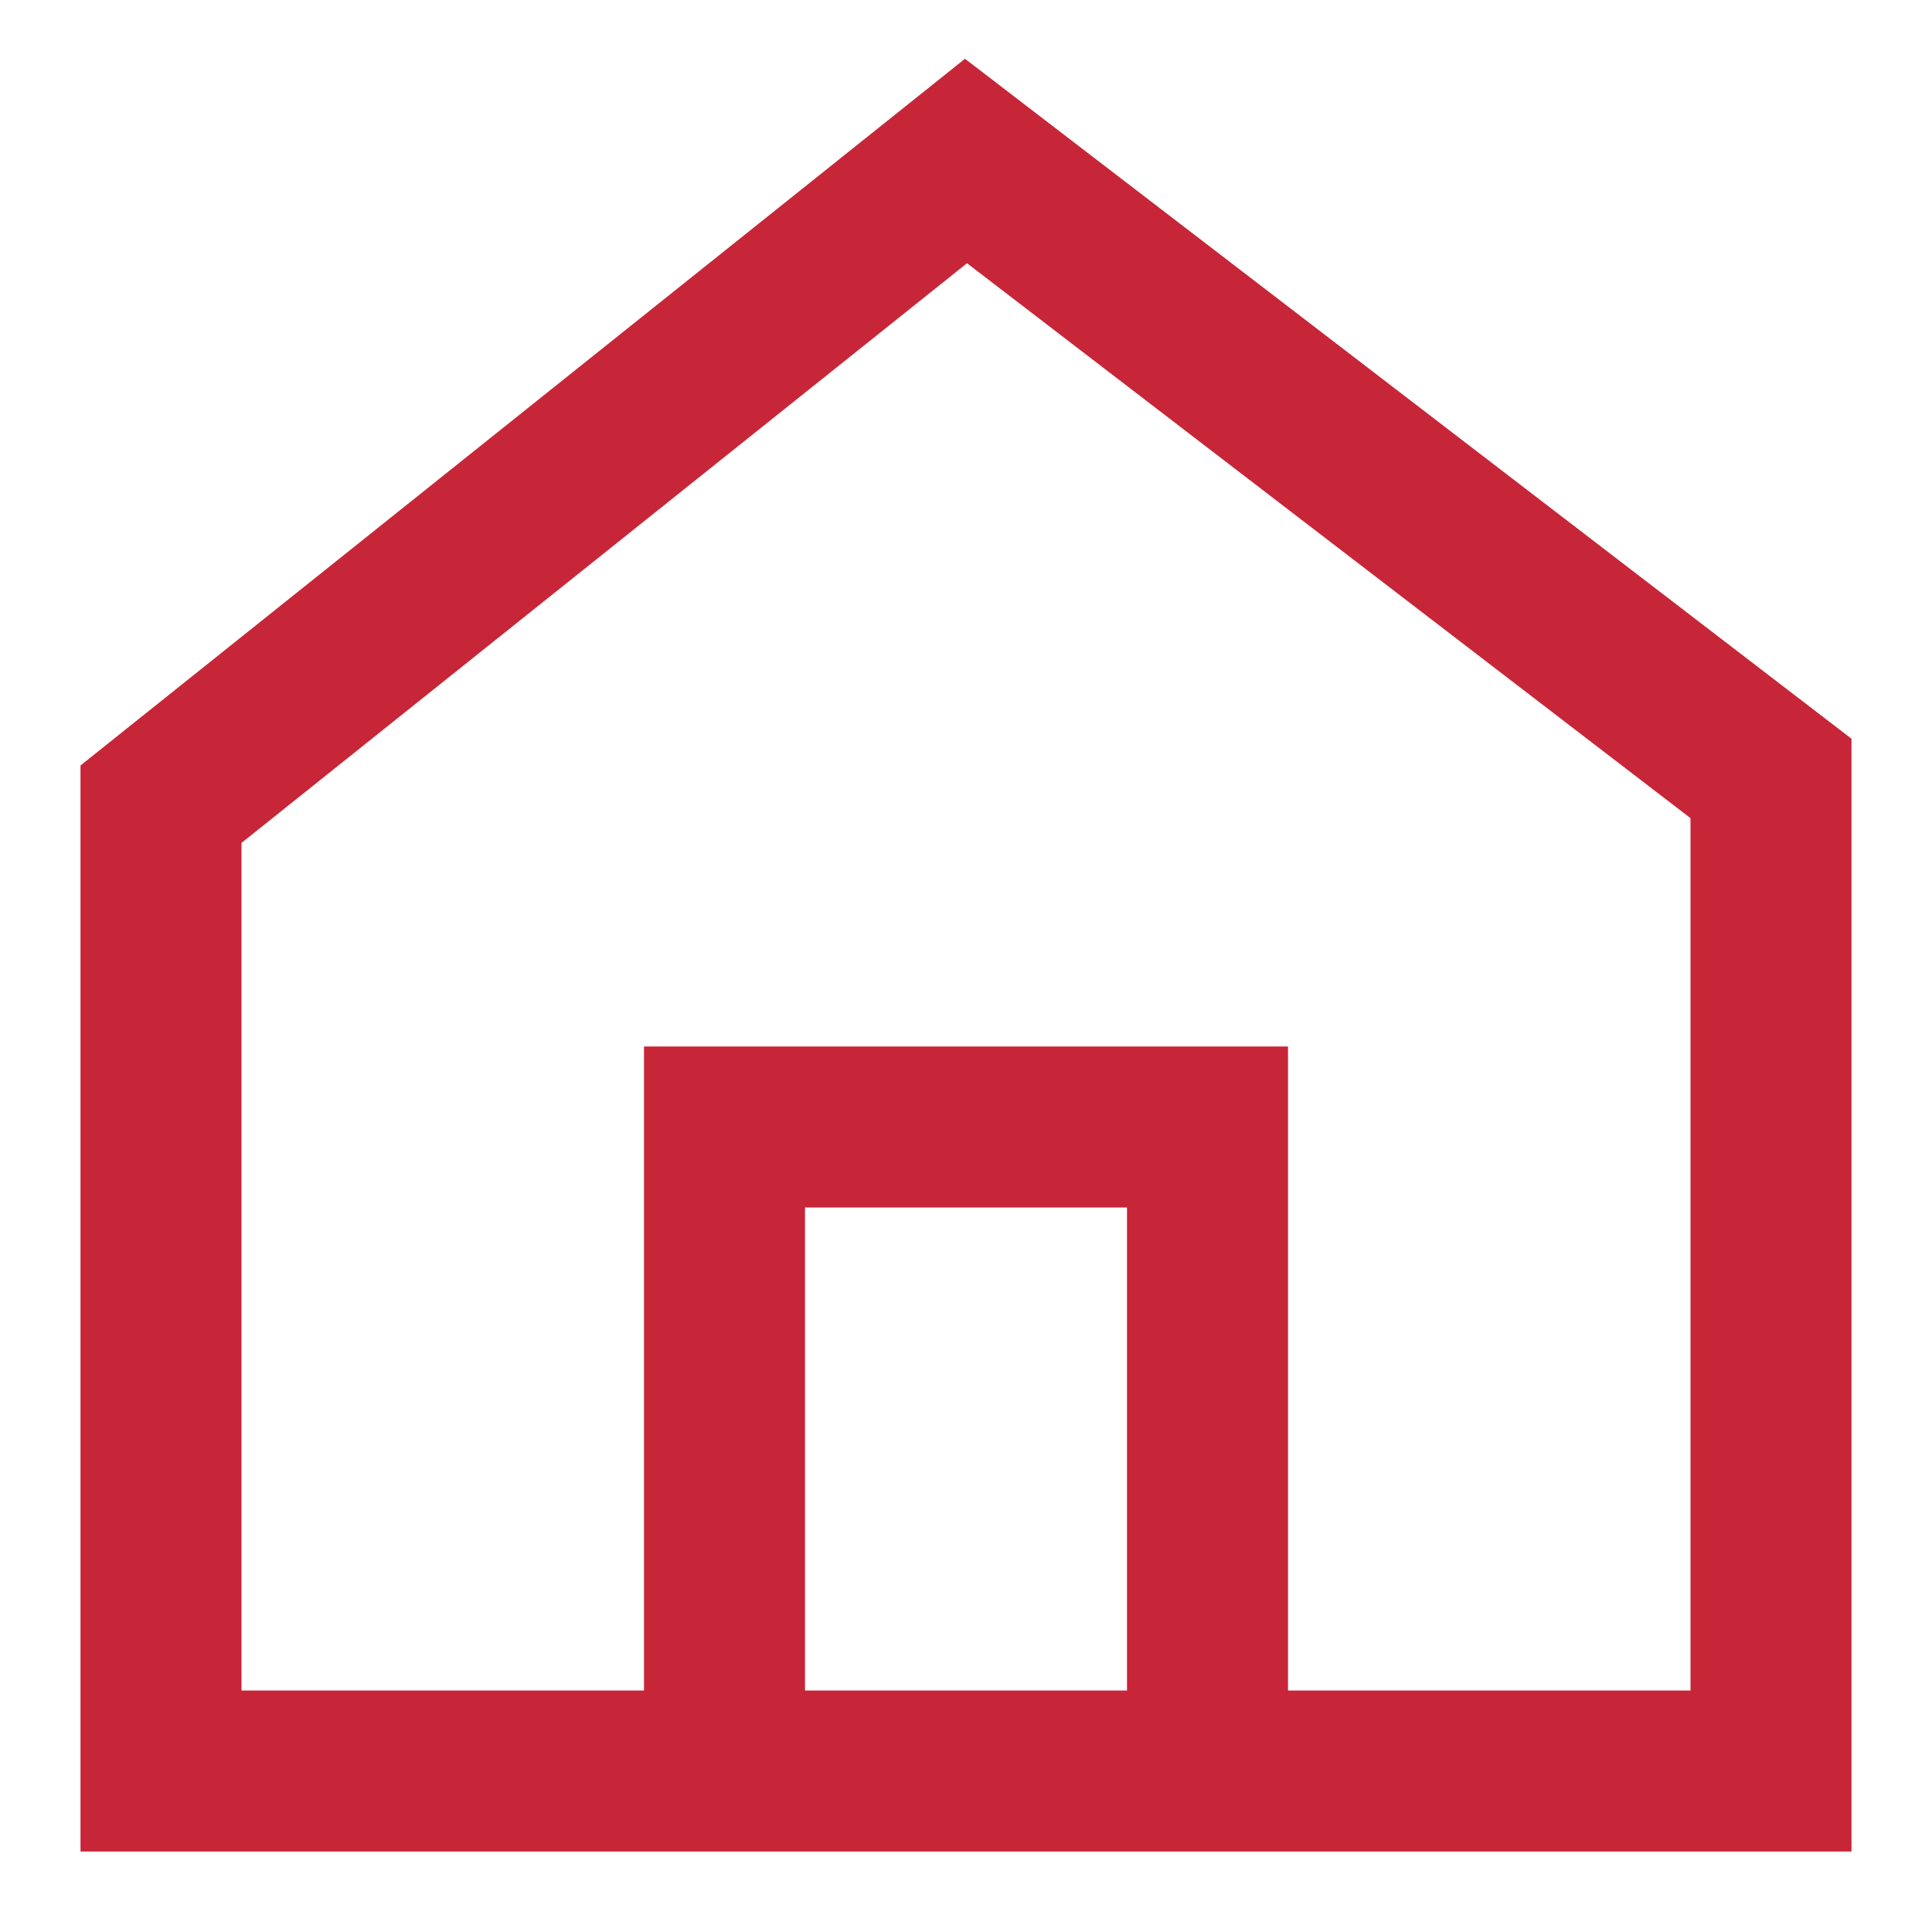
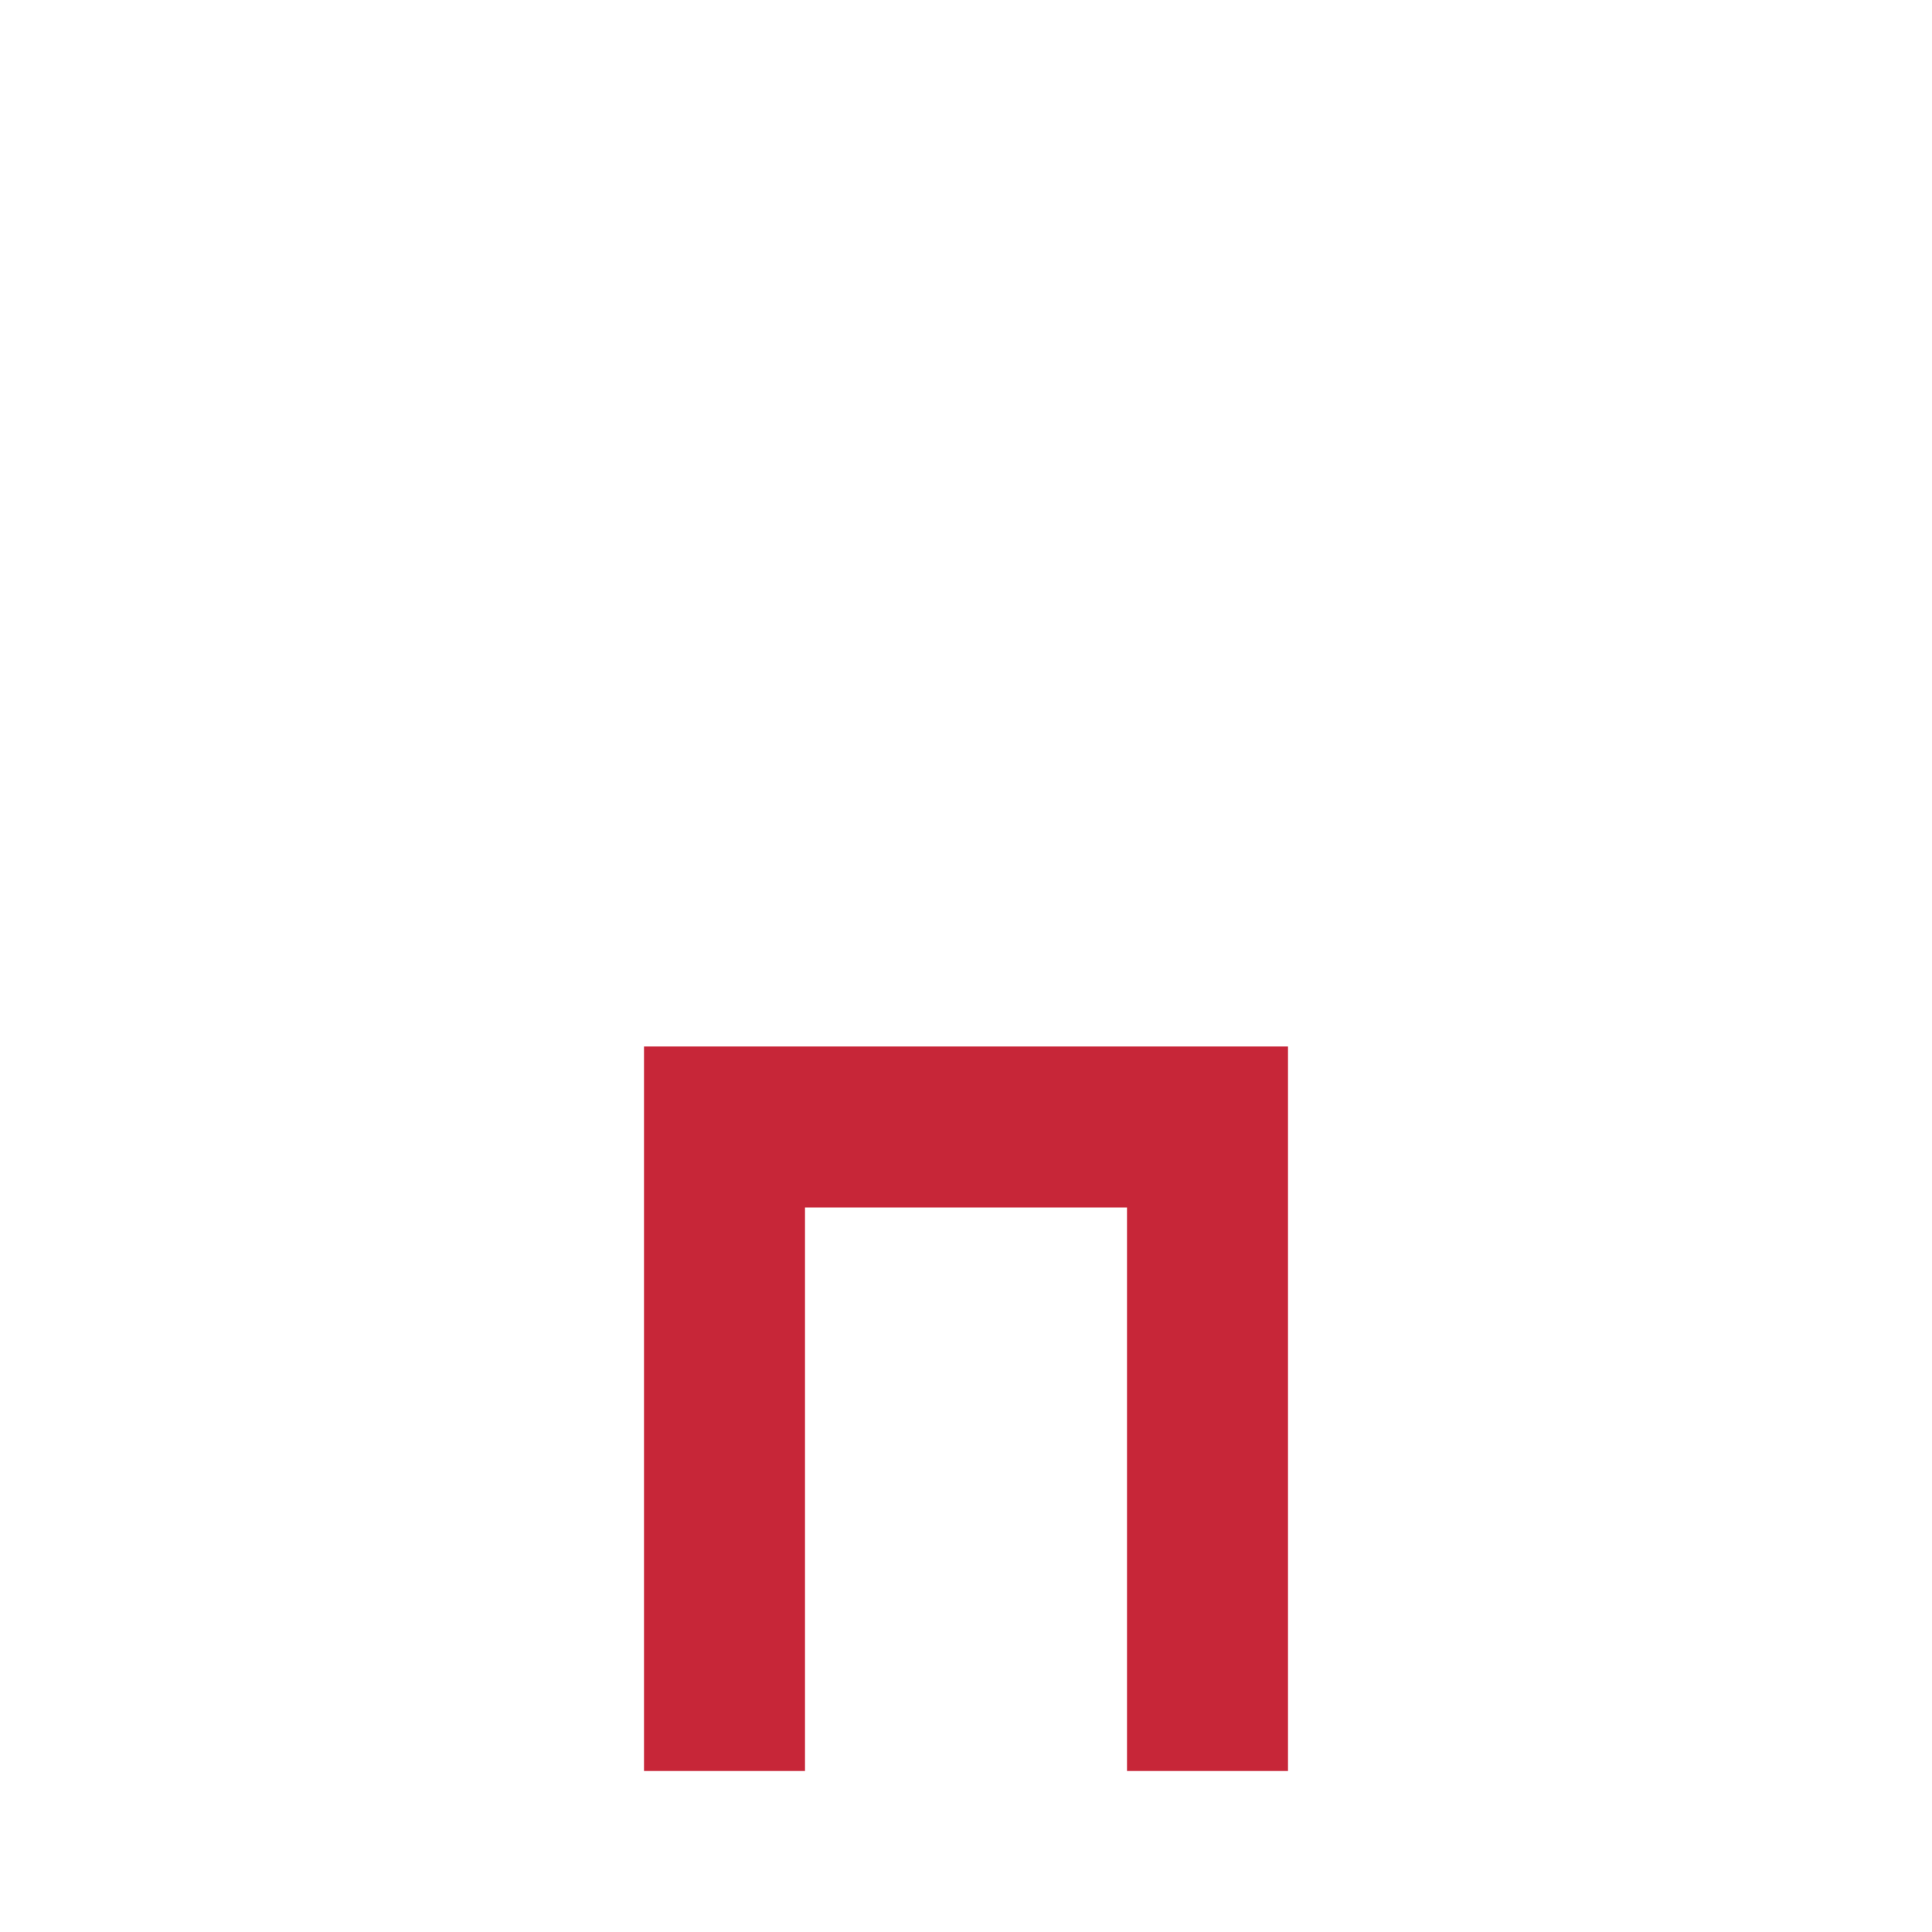
<svg xmlns="http://www.w3.org/2000/svg" id="_레이어_1" data-name="레이어 1" viewBox="0 0 24 24">
  <defs>
    <style>
      .cls-1 {
        fill: none;
        stroke: #c72638;
        stroke-miterlimit: 10;
        stroke-width: 2px;
      }
    </style>
  </defs>
-   <polygon class="cls-1" points="12 2 2 9.99 2 22 22 22 22 9.67 12 2" />
  <polyline class="cls-1" points="9 22 9 14 15 14 15 22" />
</svg>